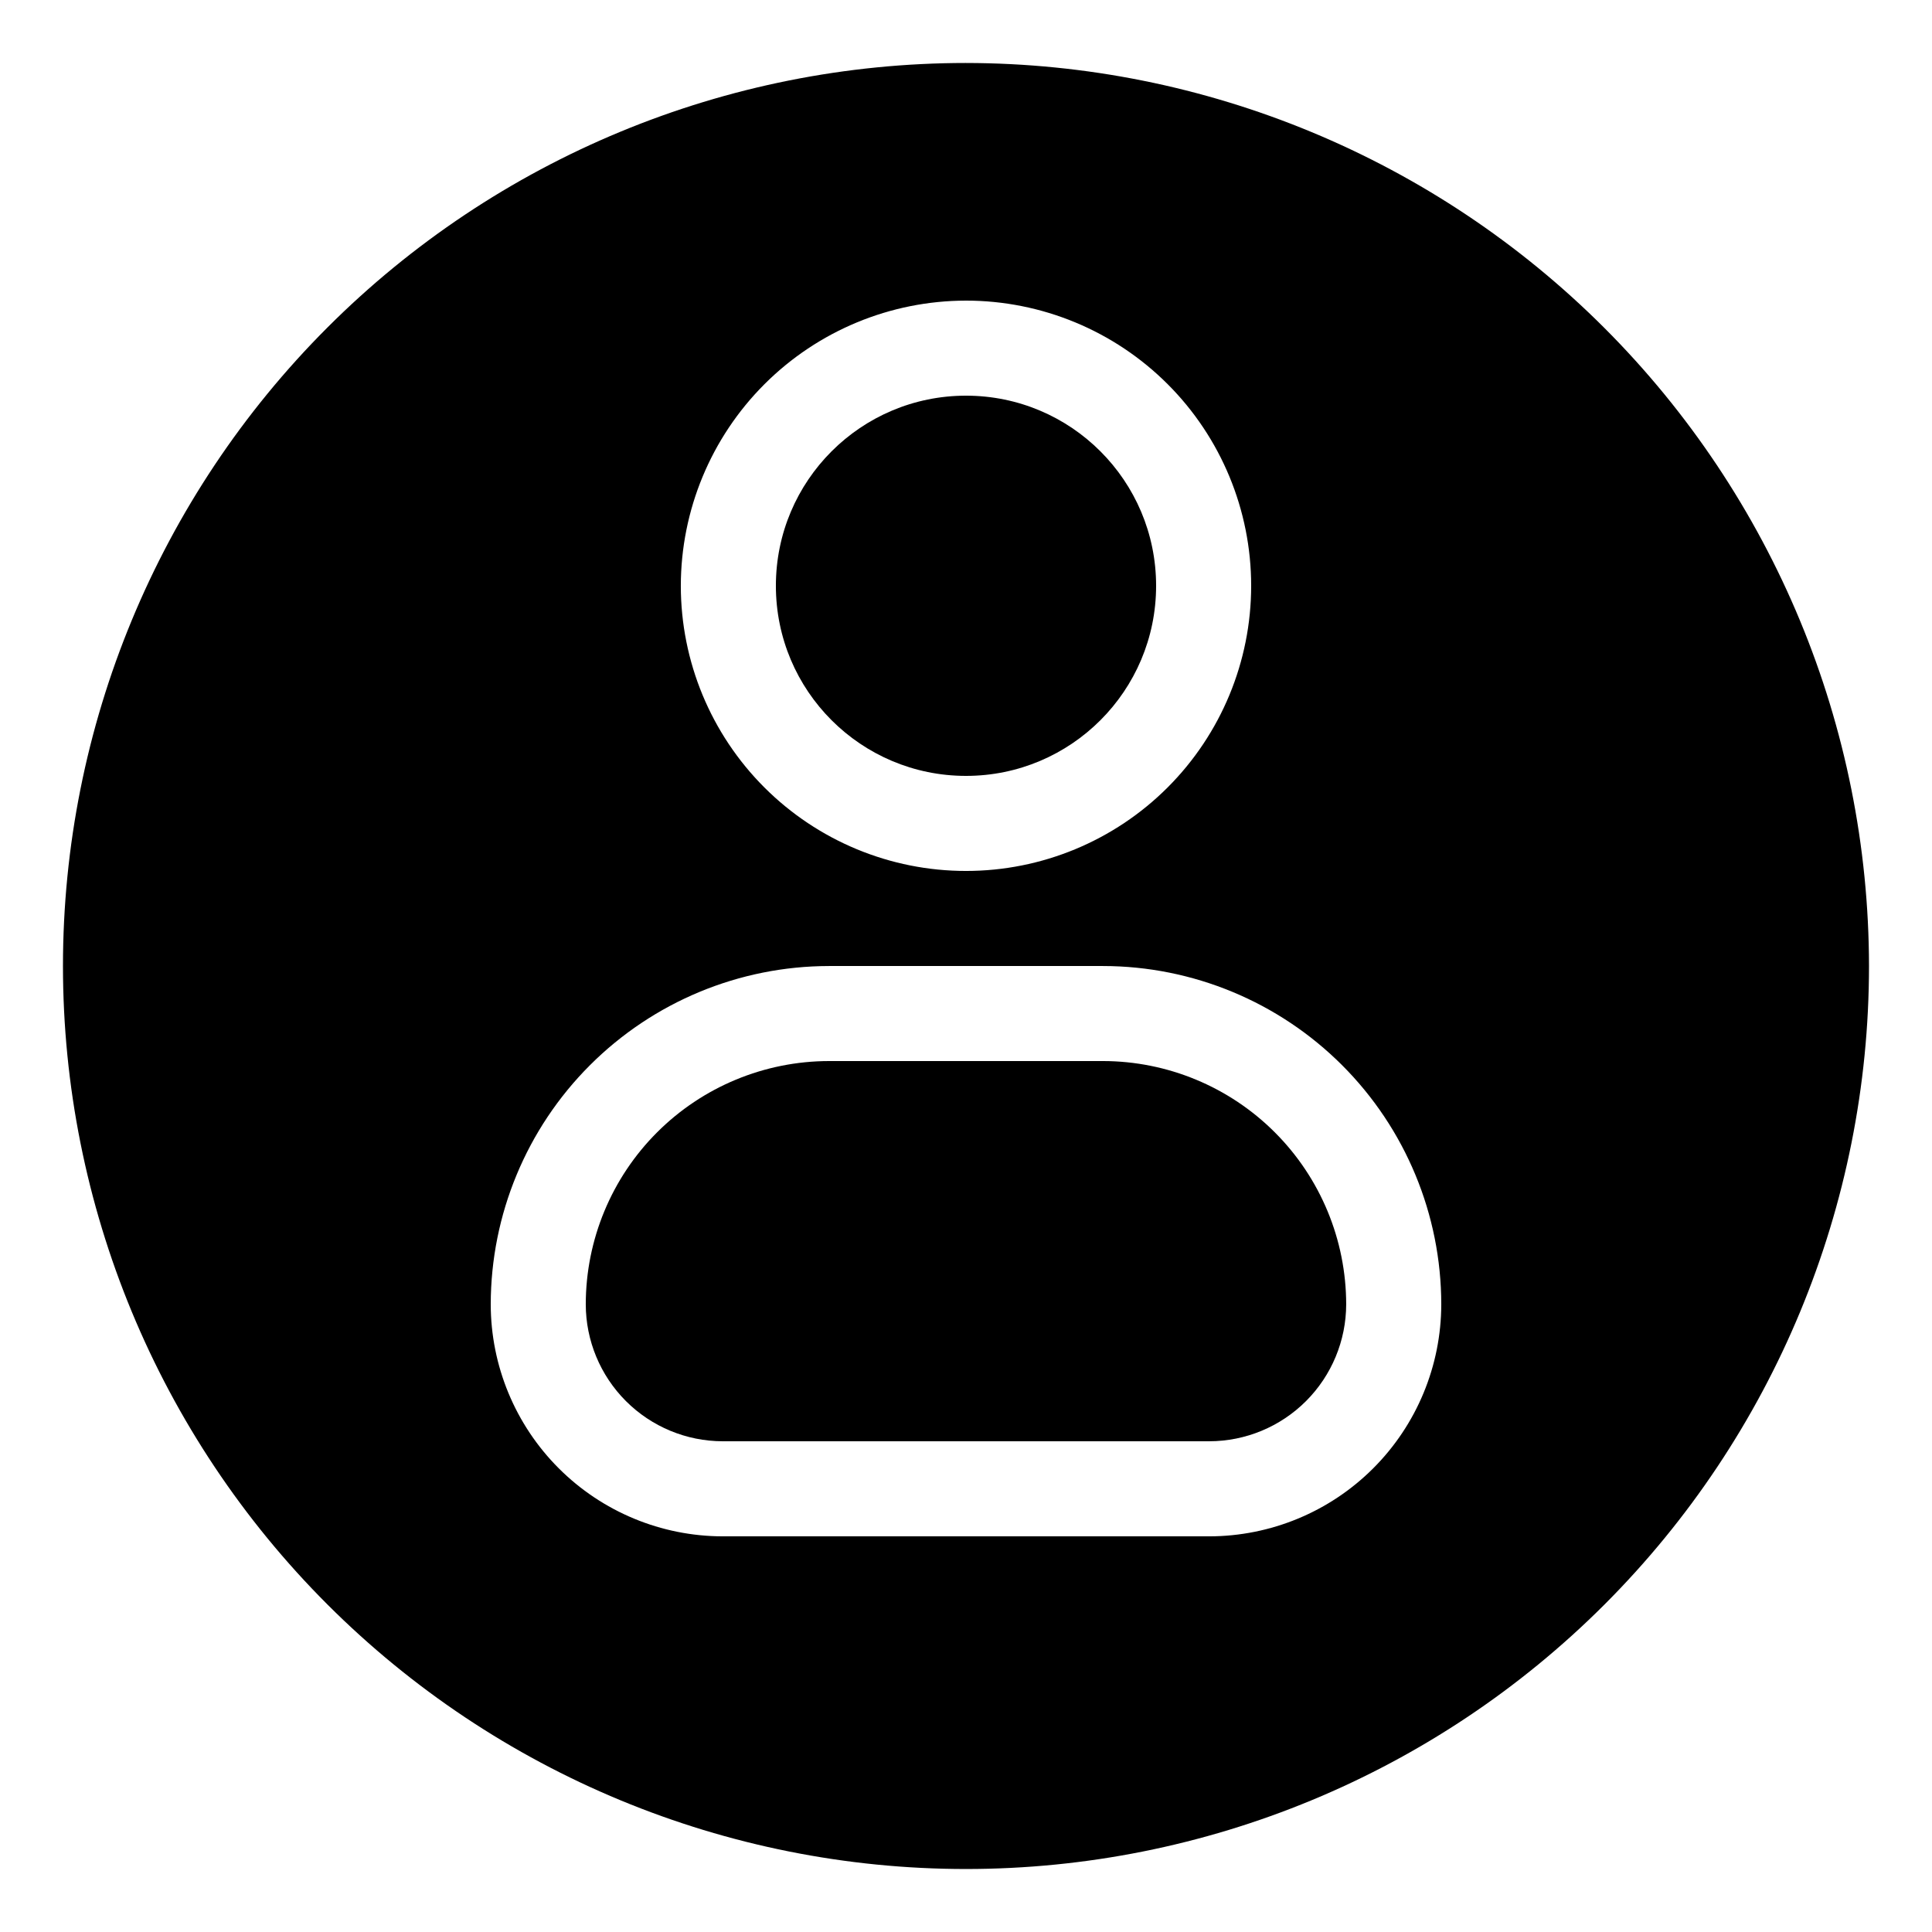
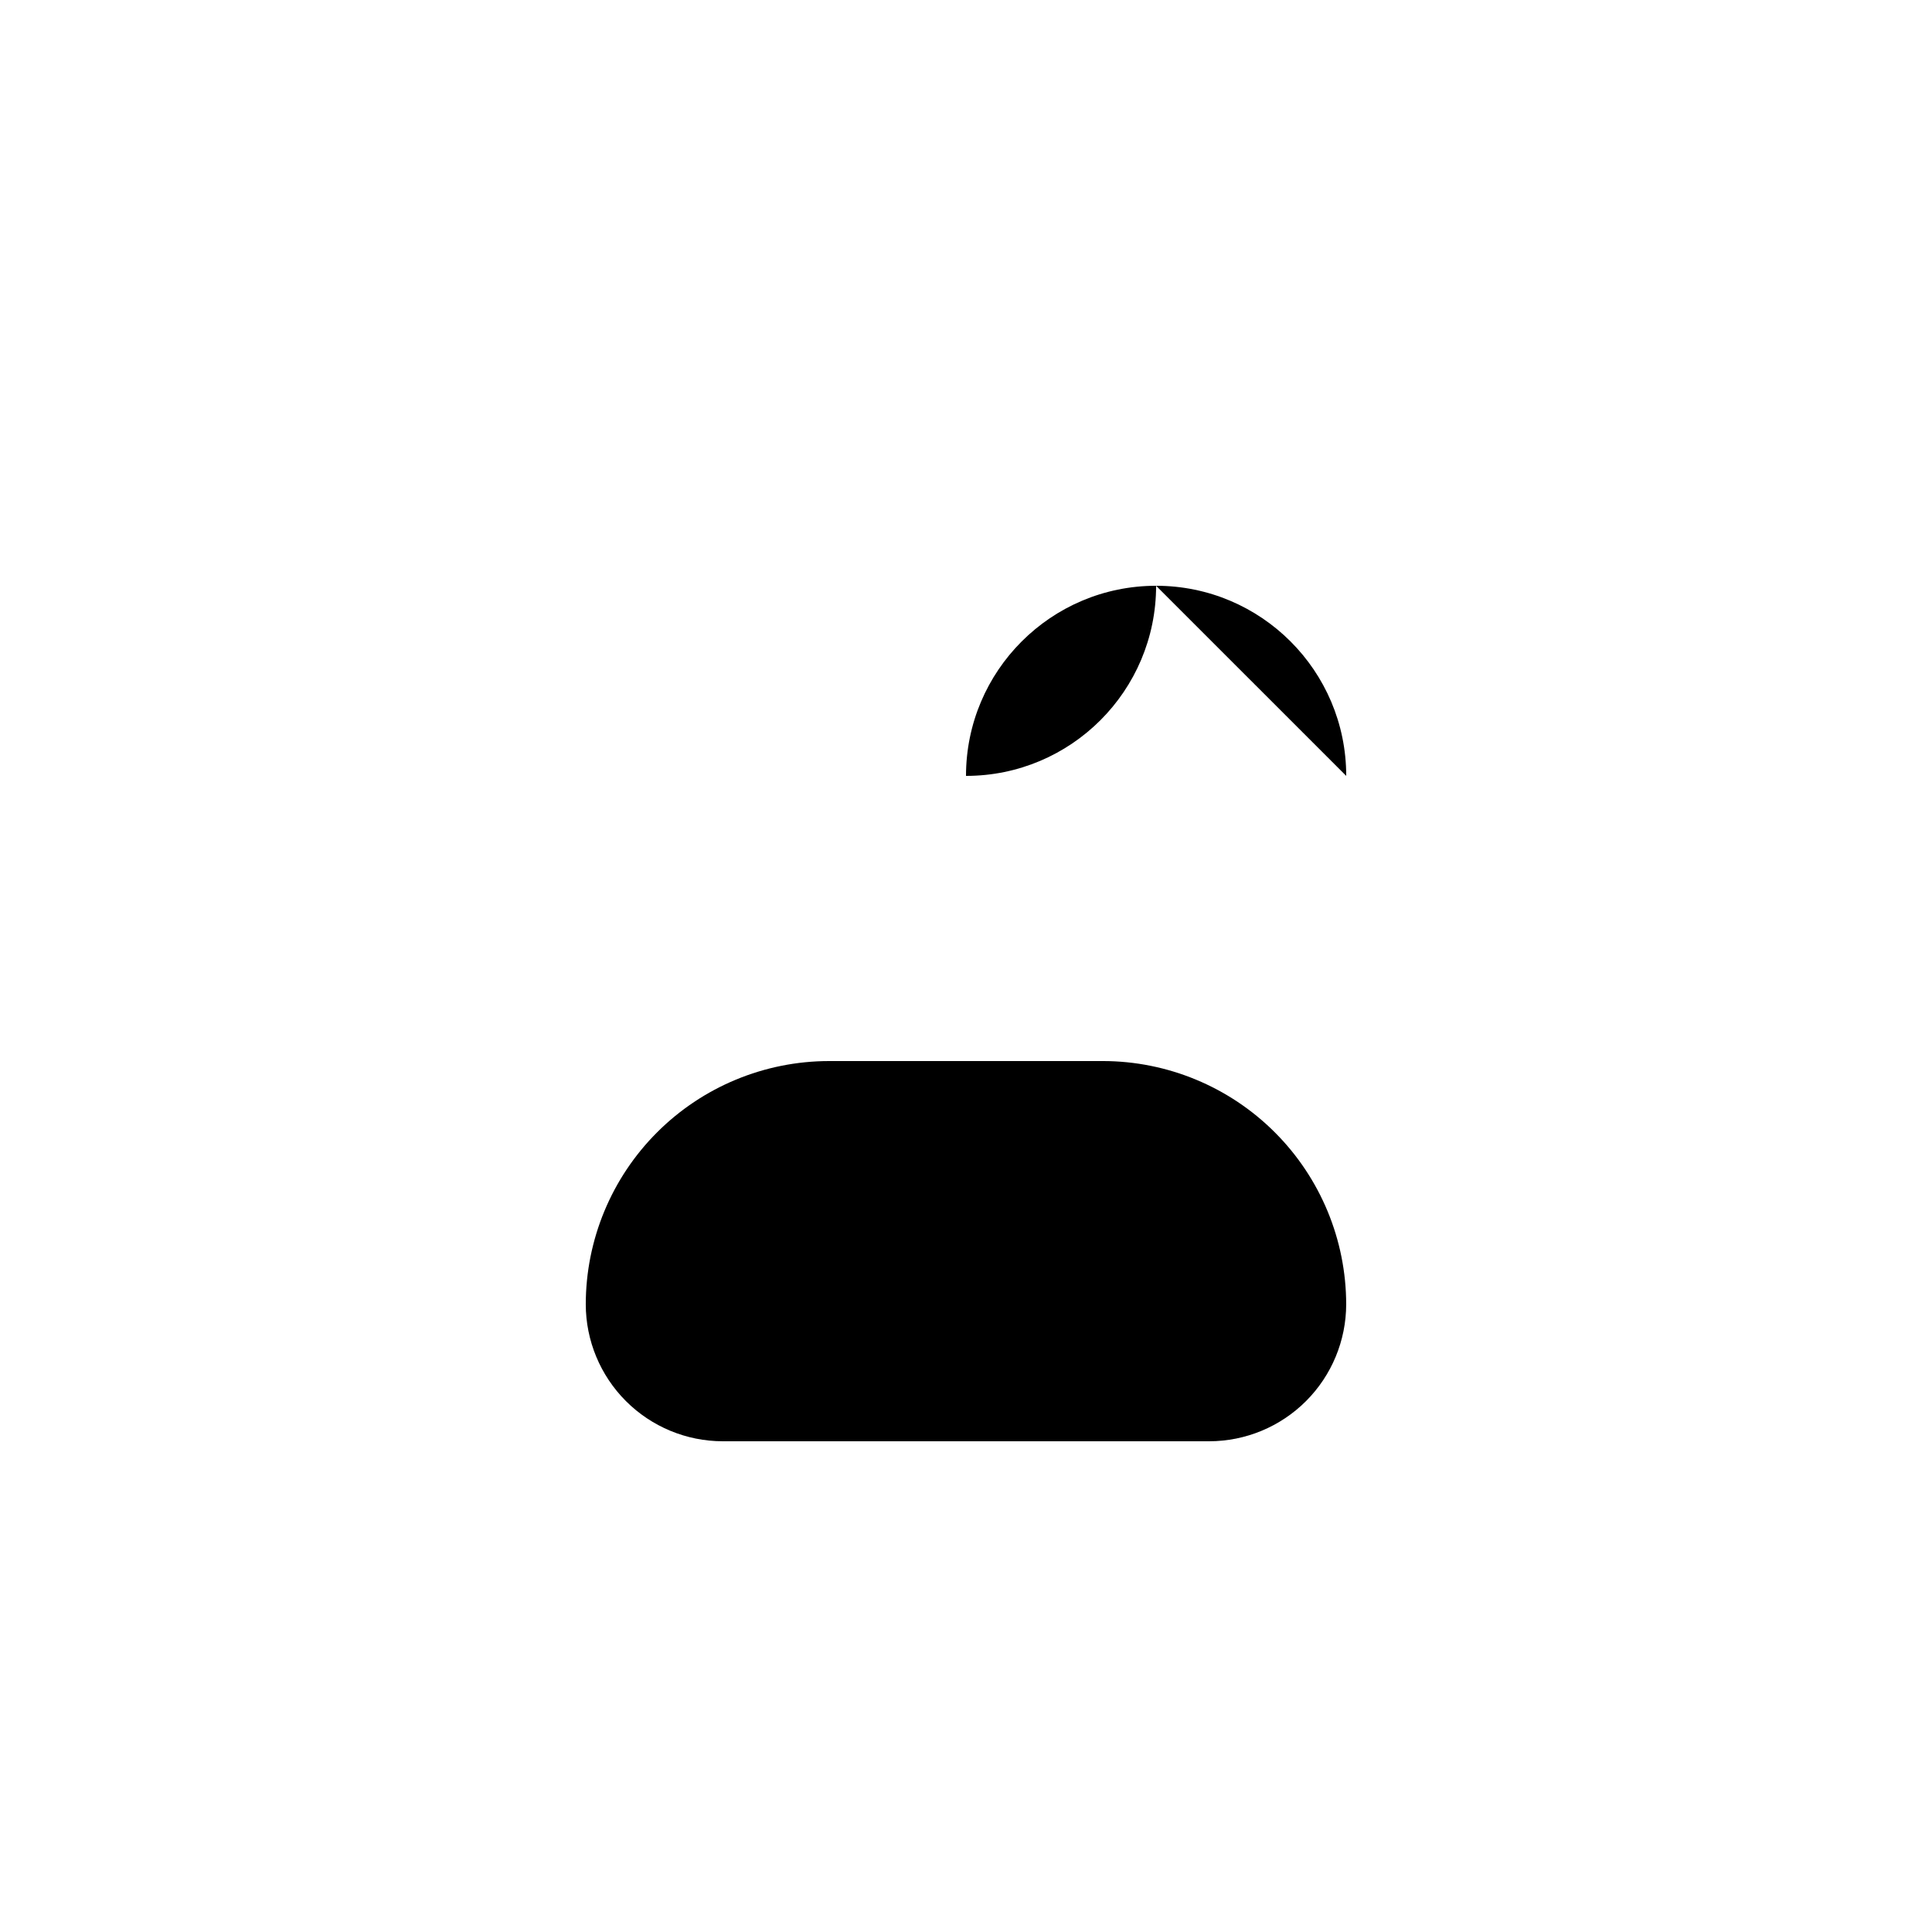
<svg xmlns="http://www.w3.org/2000/svg" fill="#000000" width="800px" height="800px" version="1.1" viewBox="144 144 512 512">
  <g>
    <path d="m436.31 425.19h-72.625c-17.09 0.02-33.473 6.812-45.555 18.898-12.082 12.082-18.879 28.465-18.895 45.555 0.008 9.625 3.836 18.852 10.641 25.66 6.805 6.805 16.031 10.637 25.656 10.648h128.91c9.625-0.008 18.852-3.836 25.66-10.641 6.809-6.805 10.637-16.031 10.652-25.656-0.02-17.09-6.816-33.473-18.898-45.555-12.082-12.086-28.465-18.887-45.551-18.91z" />
-     <path d="m450.38 299.24c0 27.824-22.555 50.379-50.379 50.379s-50.383-22.555-50.383-50.379c0-27.828 22.559-50.383 50.383-50.383s50.379 22.555 50.379 50.383" />
-     <path d="m400 160.69c-63.469 0-124.34 25.215-169.22 70.094s-70.094 105.75-70.094 169.22 25.215 124.34 70.094 169.21 105.75 70.094 169.22 70.094 124.34-25.215 169.21-70.094 70.094-105.75 70.094-169.21c-0.07-63.449-25.305-124.28-70.172-169.14-44.863-44.863-105.69-70.102-169.14-70.172zm0 62.977c20.043 0 39.262 7.965 53.438 22.137 14.172 14.172 22.133 33.395 22.133 53.438s-7.961 39.262-22.133 53.434c-14.176 14.176-33.395 22.137-53.438 22.137s-39.266-7.961-53.438-22.137c-14.172-14.172-22.137-33.391-22.137-53.434 0.02-20.039 7.988-39.25 22.156-53.418 14.168-14.168 33.379-22.137 53.418-22.156zm64.449 327.48h-128.91c-16.301-0.016-31.934-6.5-43.461-18.027-11.527-11.527-18.012-27.16-18.027-43.461 0.027-23.77 9.477-46.555 26.281-63.359 16.805-16.809 39.59-26.266 63.359-26.293h72.625c23.766 0.023 46.551 9.477 63.355 26.281 16.805 16.809 26.258 39.59 26.281 63.359-0.016 16.305-6.5 31.938-18.031 43.469s-27.164 18.016-43.469 18.031z" />
+     <path d="m450.38 299.24c0 27.824-22.555 50.379-50.379 50.379c0-27.828 22.559-50.383 50.383-50.383s50.379 22.555 50.379 50.383" />
  </g>
</svg>